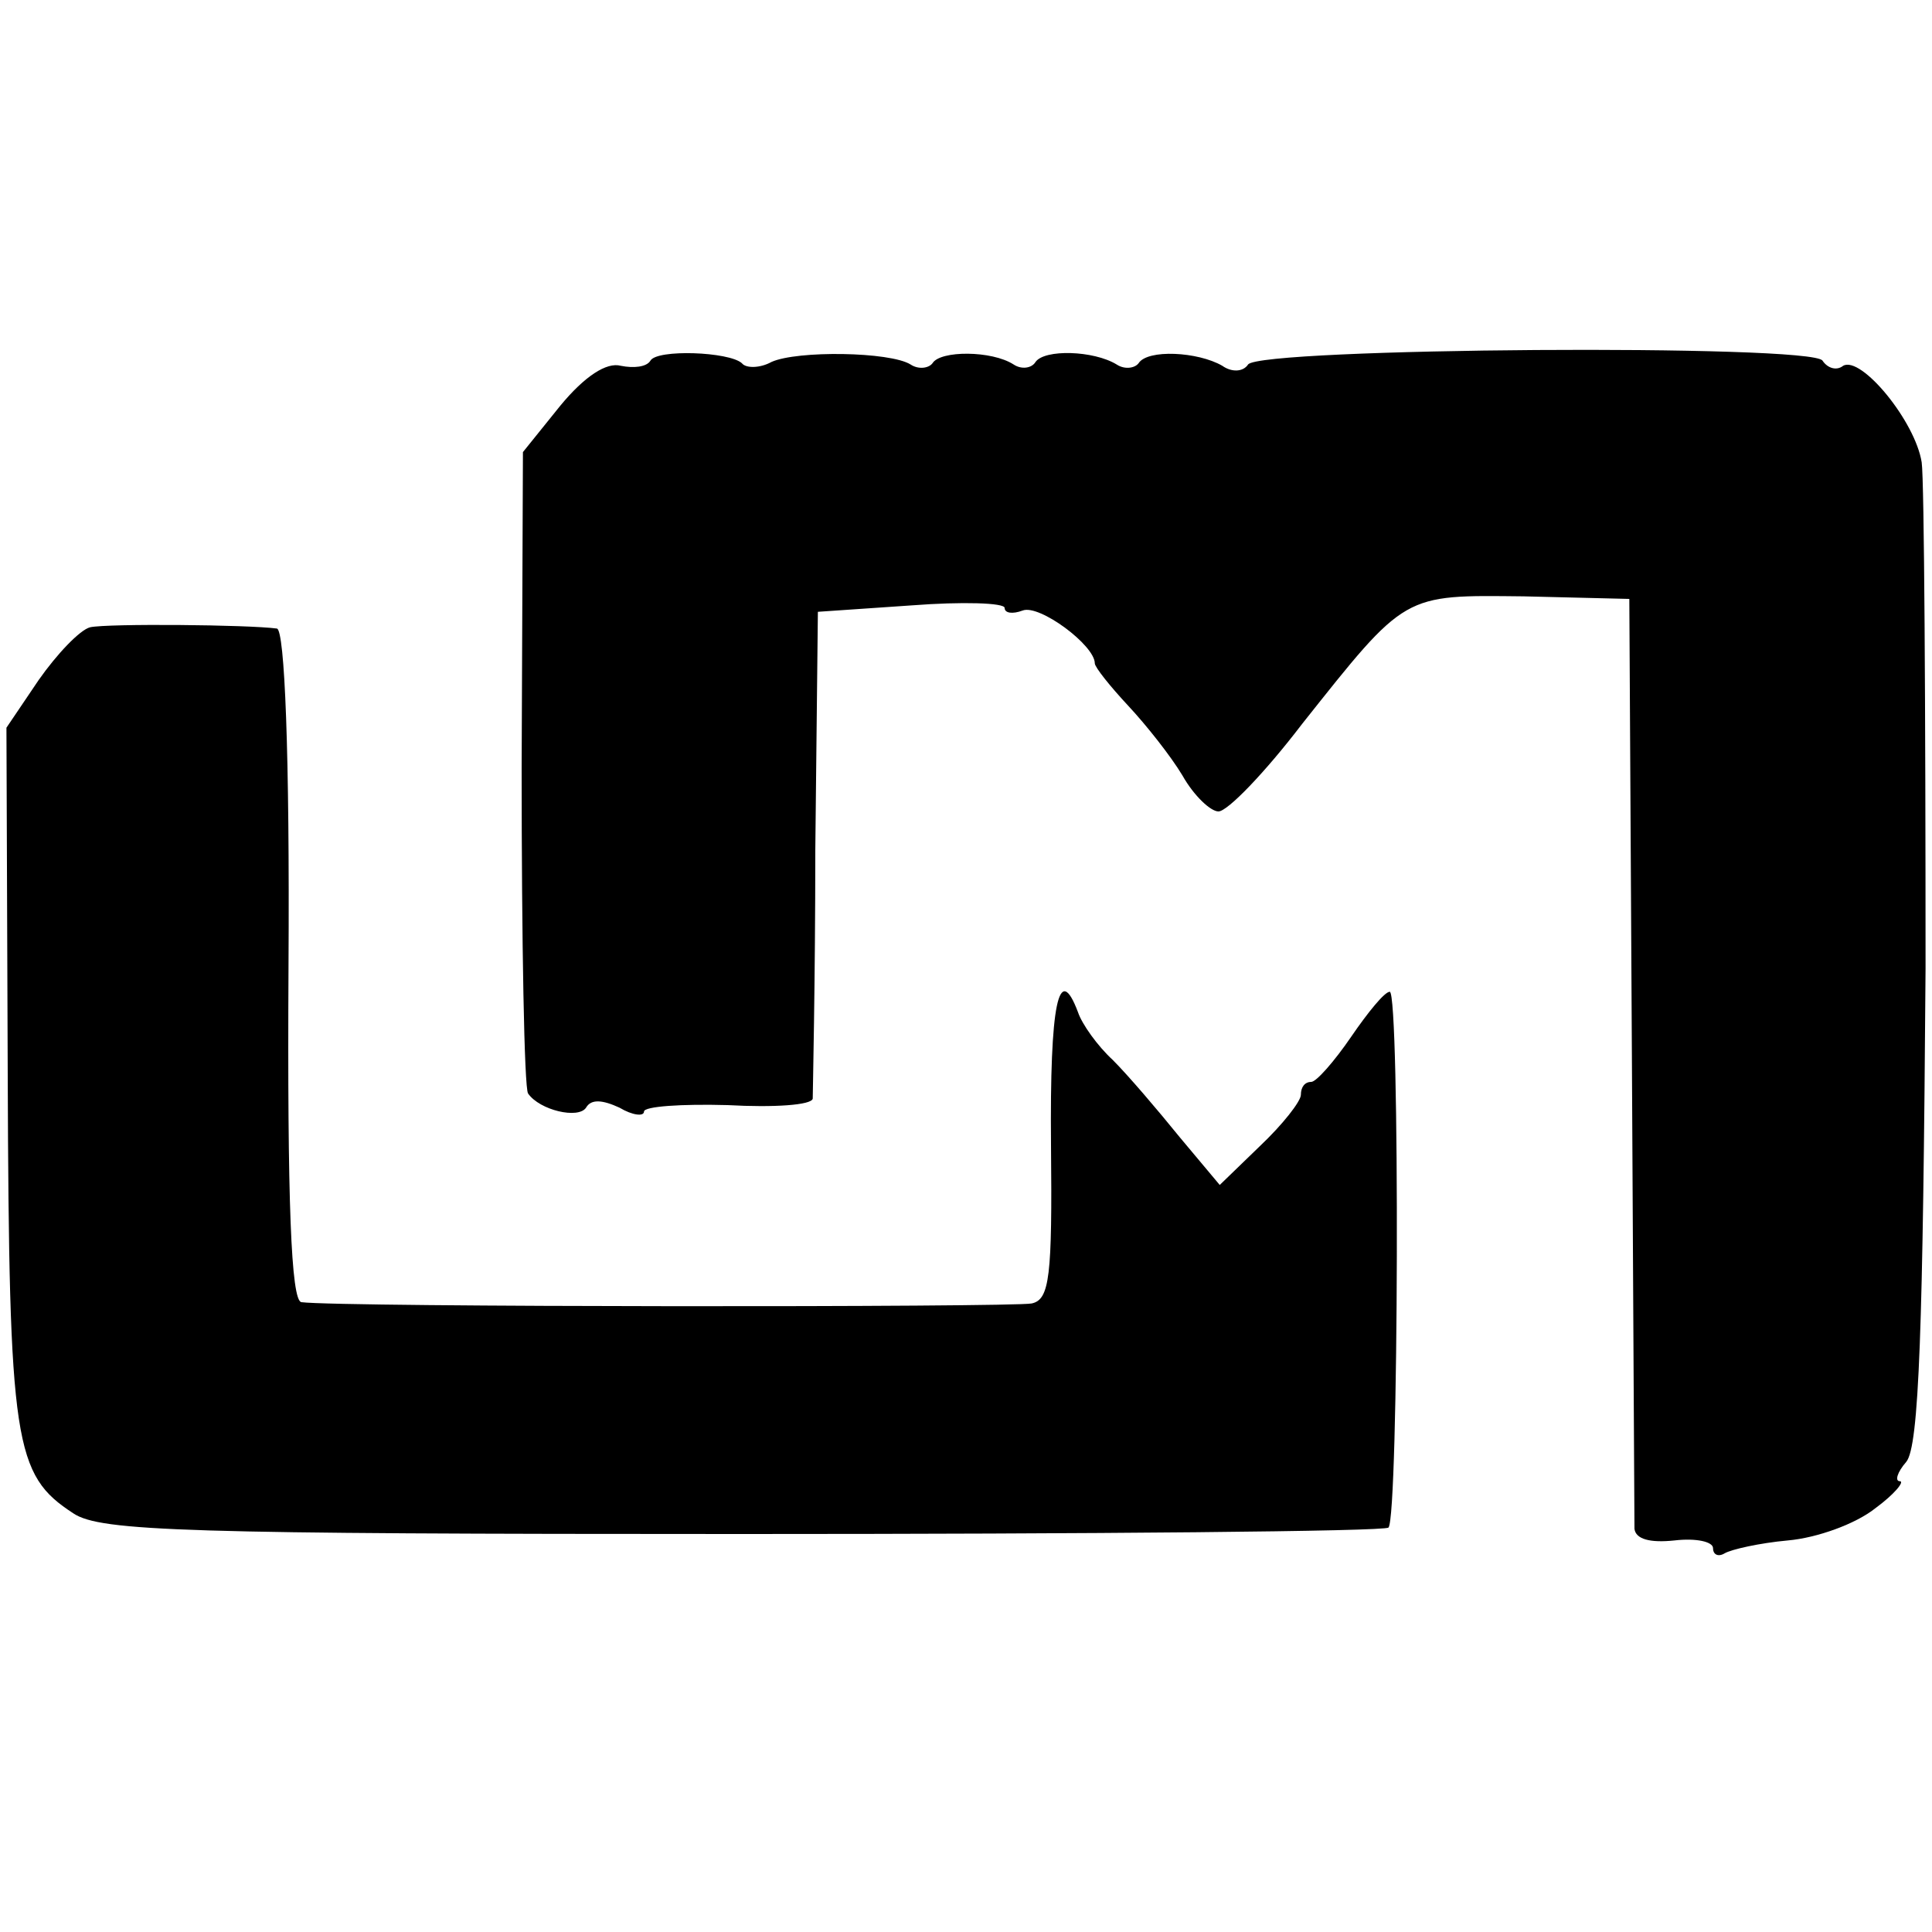
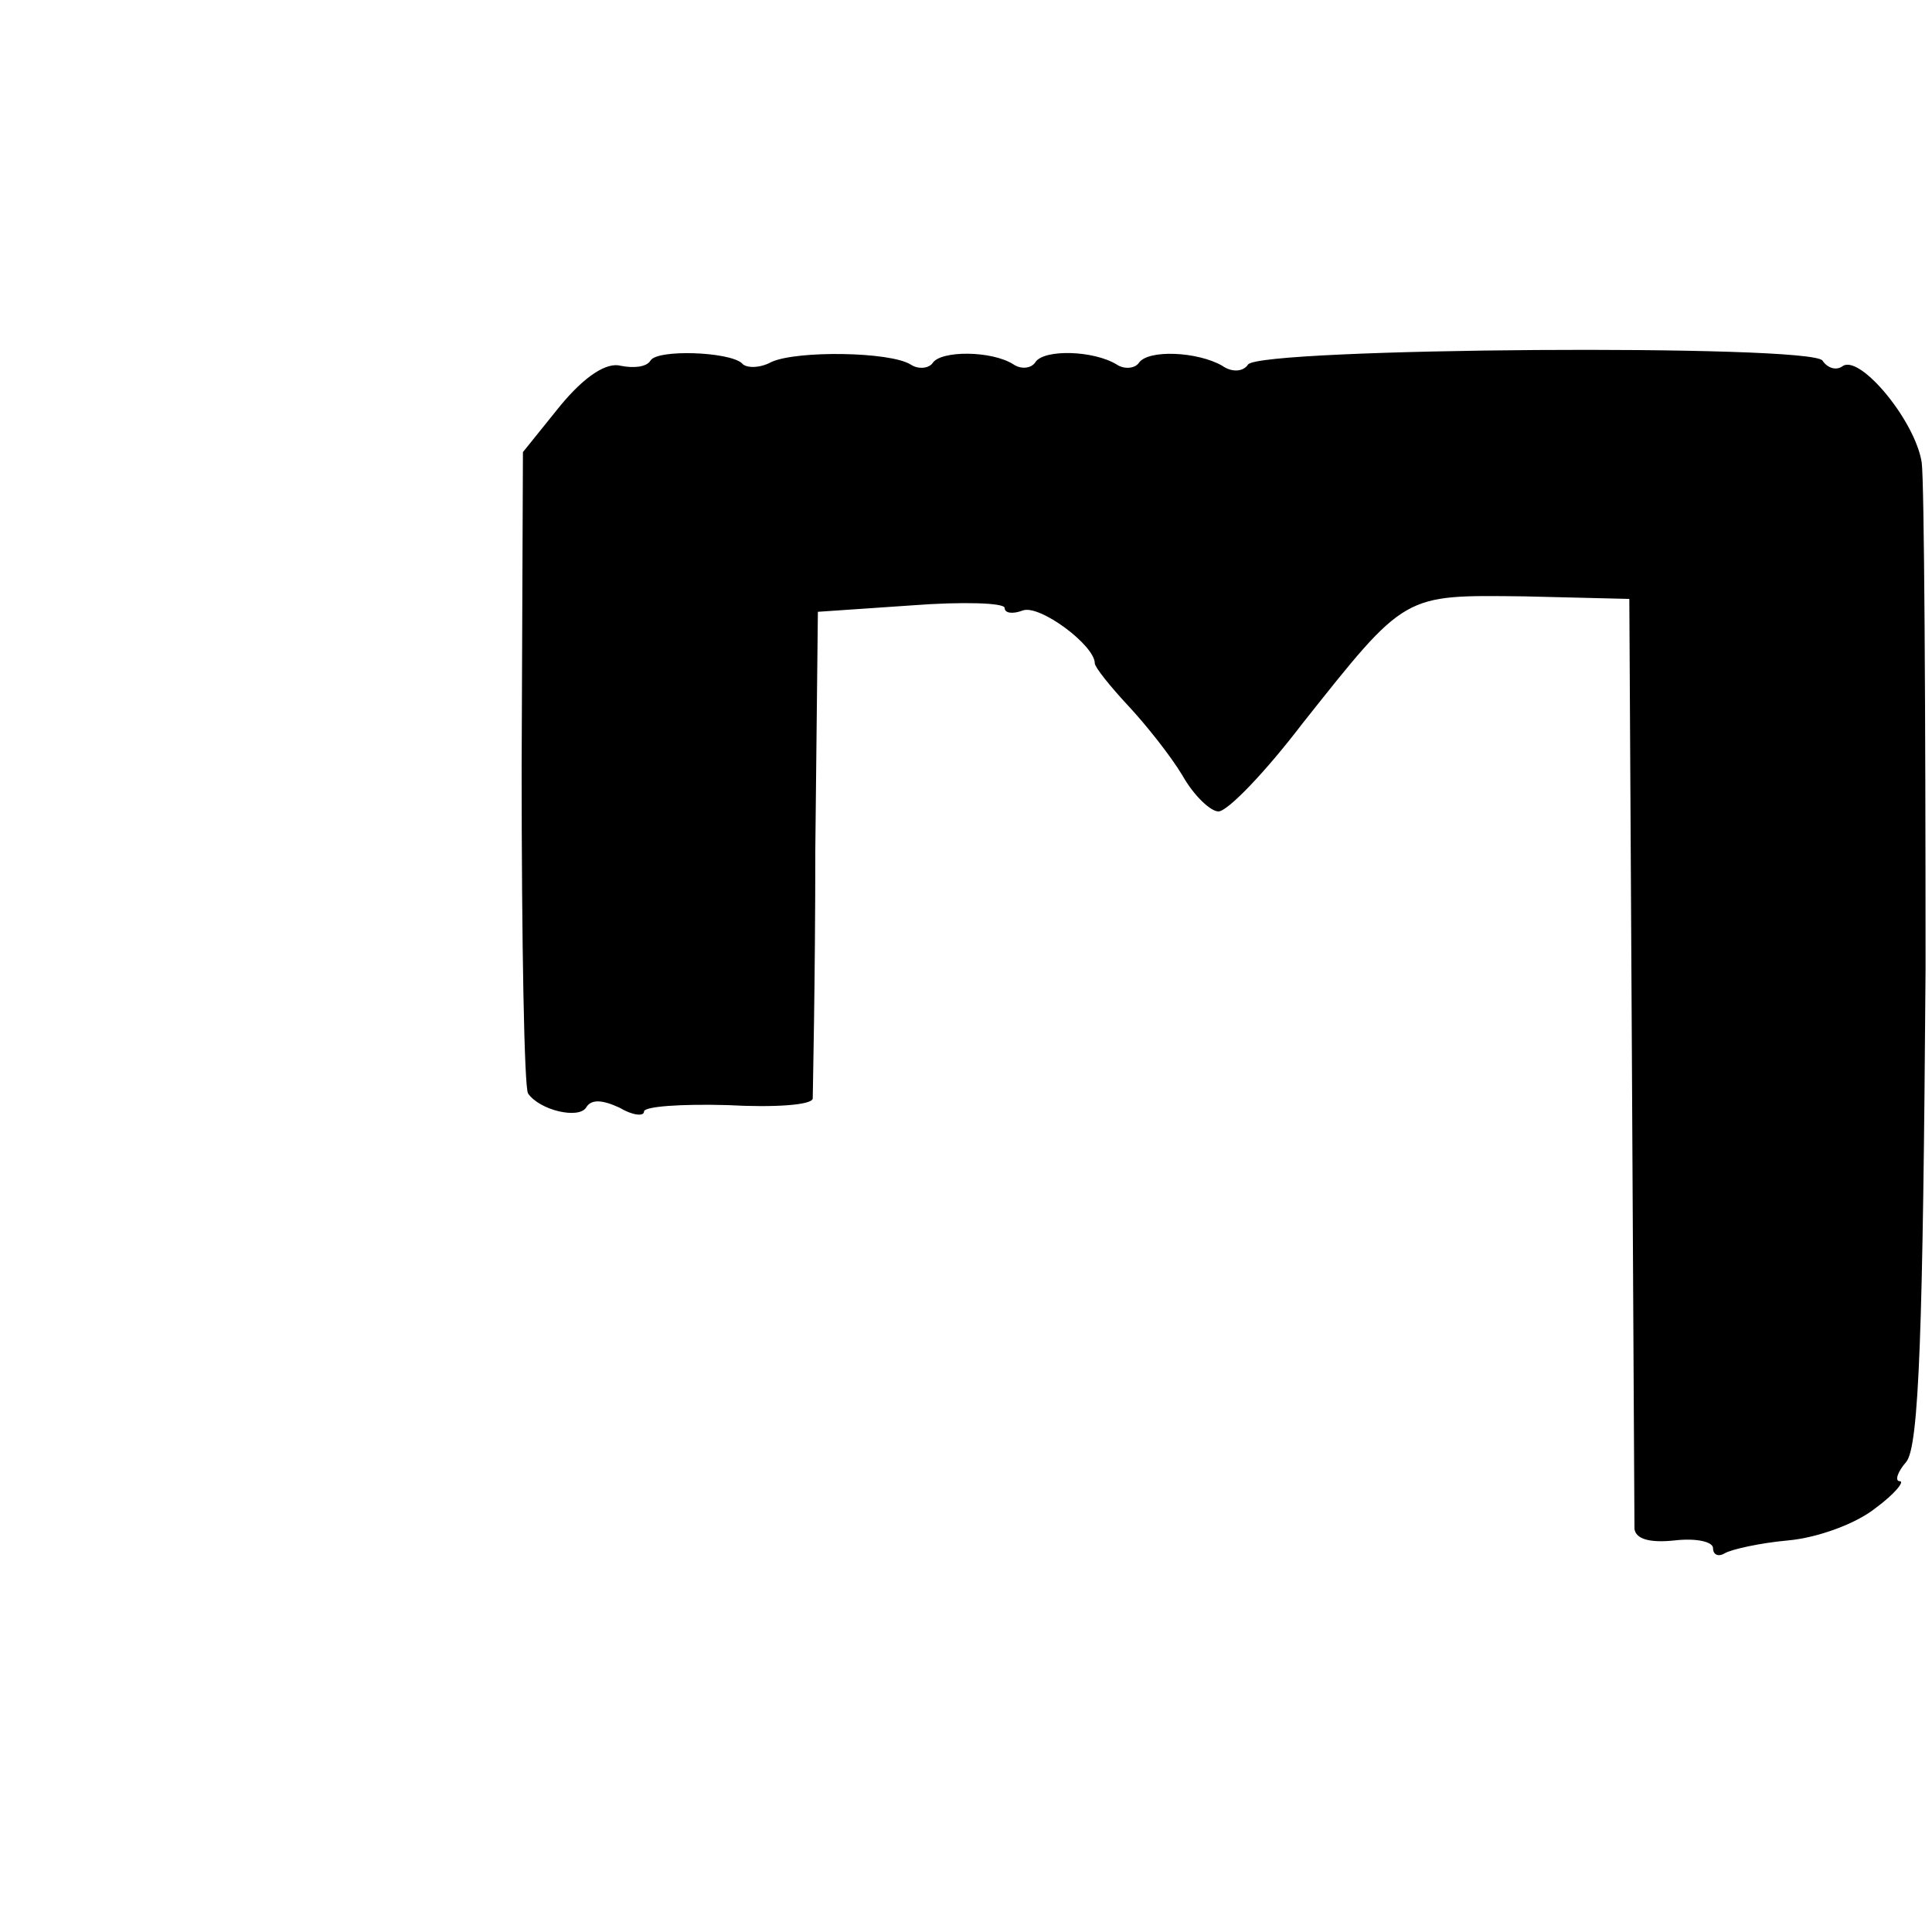
<svg xmlns="http://www.w3.org/2000/svg" version="1.0" width="150pt" height="150pt" viewBox="0 0 150 150" preserveAspectRatio="xMidYMid meet">
  <g transform="translate(0,150) scale(0.1,-0.1)" fill="#000000" stroke="none">
    <path d="M505 1220 c-3 -5 -13 -6 -23 -4 -11 3 -28 -8 -47 -31 l-29 -36 -1 -245 c0 -135 2 -249 5 -253 9 -13 39 -20 45 -11 4 7 13 6 26 0 10 -6 19 -7 19 -3 0 4 29 6 65 5 36 -2 65 0 66 5 0 4 2 91 2 193 l2 185 73 5 c39 3 72 2 72 -2 0 -4 6 -5 14 -2 13 5 56 -27 56 -41 0 -3 12 -18 26 -33 14 -15 33 -39 42 -54 9 -16 22 -28 28 -28 7 0 36 30 65 68 81 102 78 100 172 99 l82 -2 2 -355 c1 -195 2 -361 2 -367 1 -8 12 -11 31 -9 17 2 30 -1 30 -6 0 -5 4 -7 9 -4 5 3 27 8 49 10 23 2 53 13 68 25 15 11 23 21 19 21 -4 0 -2 7 5 15 10 12 13 103 15 383 0 202 -1 379 -3 393 -5 32 -47 83 -61 75 -5 -4 -12 -2 -16 4 -8 13 -437 10 -446 -3 -4 -6 -13 -6 -20 -1 -19 11 -58 13 -65 2 -3 -4 -11 -5 -17 -1 -18 11 -56 12 -63 2 -3 -5 -11 -6 -17 -2 -17 11 -57 11 -63 1 -3 -4 -11 -5 -17 -1 -16 10 -88 11 -108 2 -9 -5 -20 -5 -23 -1 -10 9 -66 11 -71 2z" />
-     <path d="M70 1013 c-8 -2 -26 -21 -40 -41 l-25 -37 1 -270 c1 -287 5 -310 51 -340 21 -14 88 -16 519 -16 273 0 499 2 502 5 8 8 9 416 1 416 -4 0 -17 -16 -30 -35 -13 -19 -27 -35 -31 -35 -5 0 -8 -4 -8 -10 0 -5 -14 -23 -32 -40 l-31 -30 -31 37 c-17 21 -40 48 -52 60 -12 11 -24 28 -27 37 -15 40 -22 7 -21 -103 1 -102 -1 -120 -15 -123 -14 -3 -537 -3 -567 1 -8 1 -11 78 -10 261 1 166 -3 261 -9 262 -22 3 -131 4 -145 1z" />
  </g>
</svg>